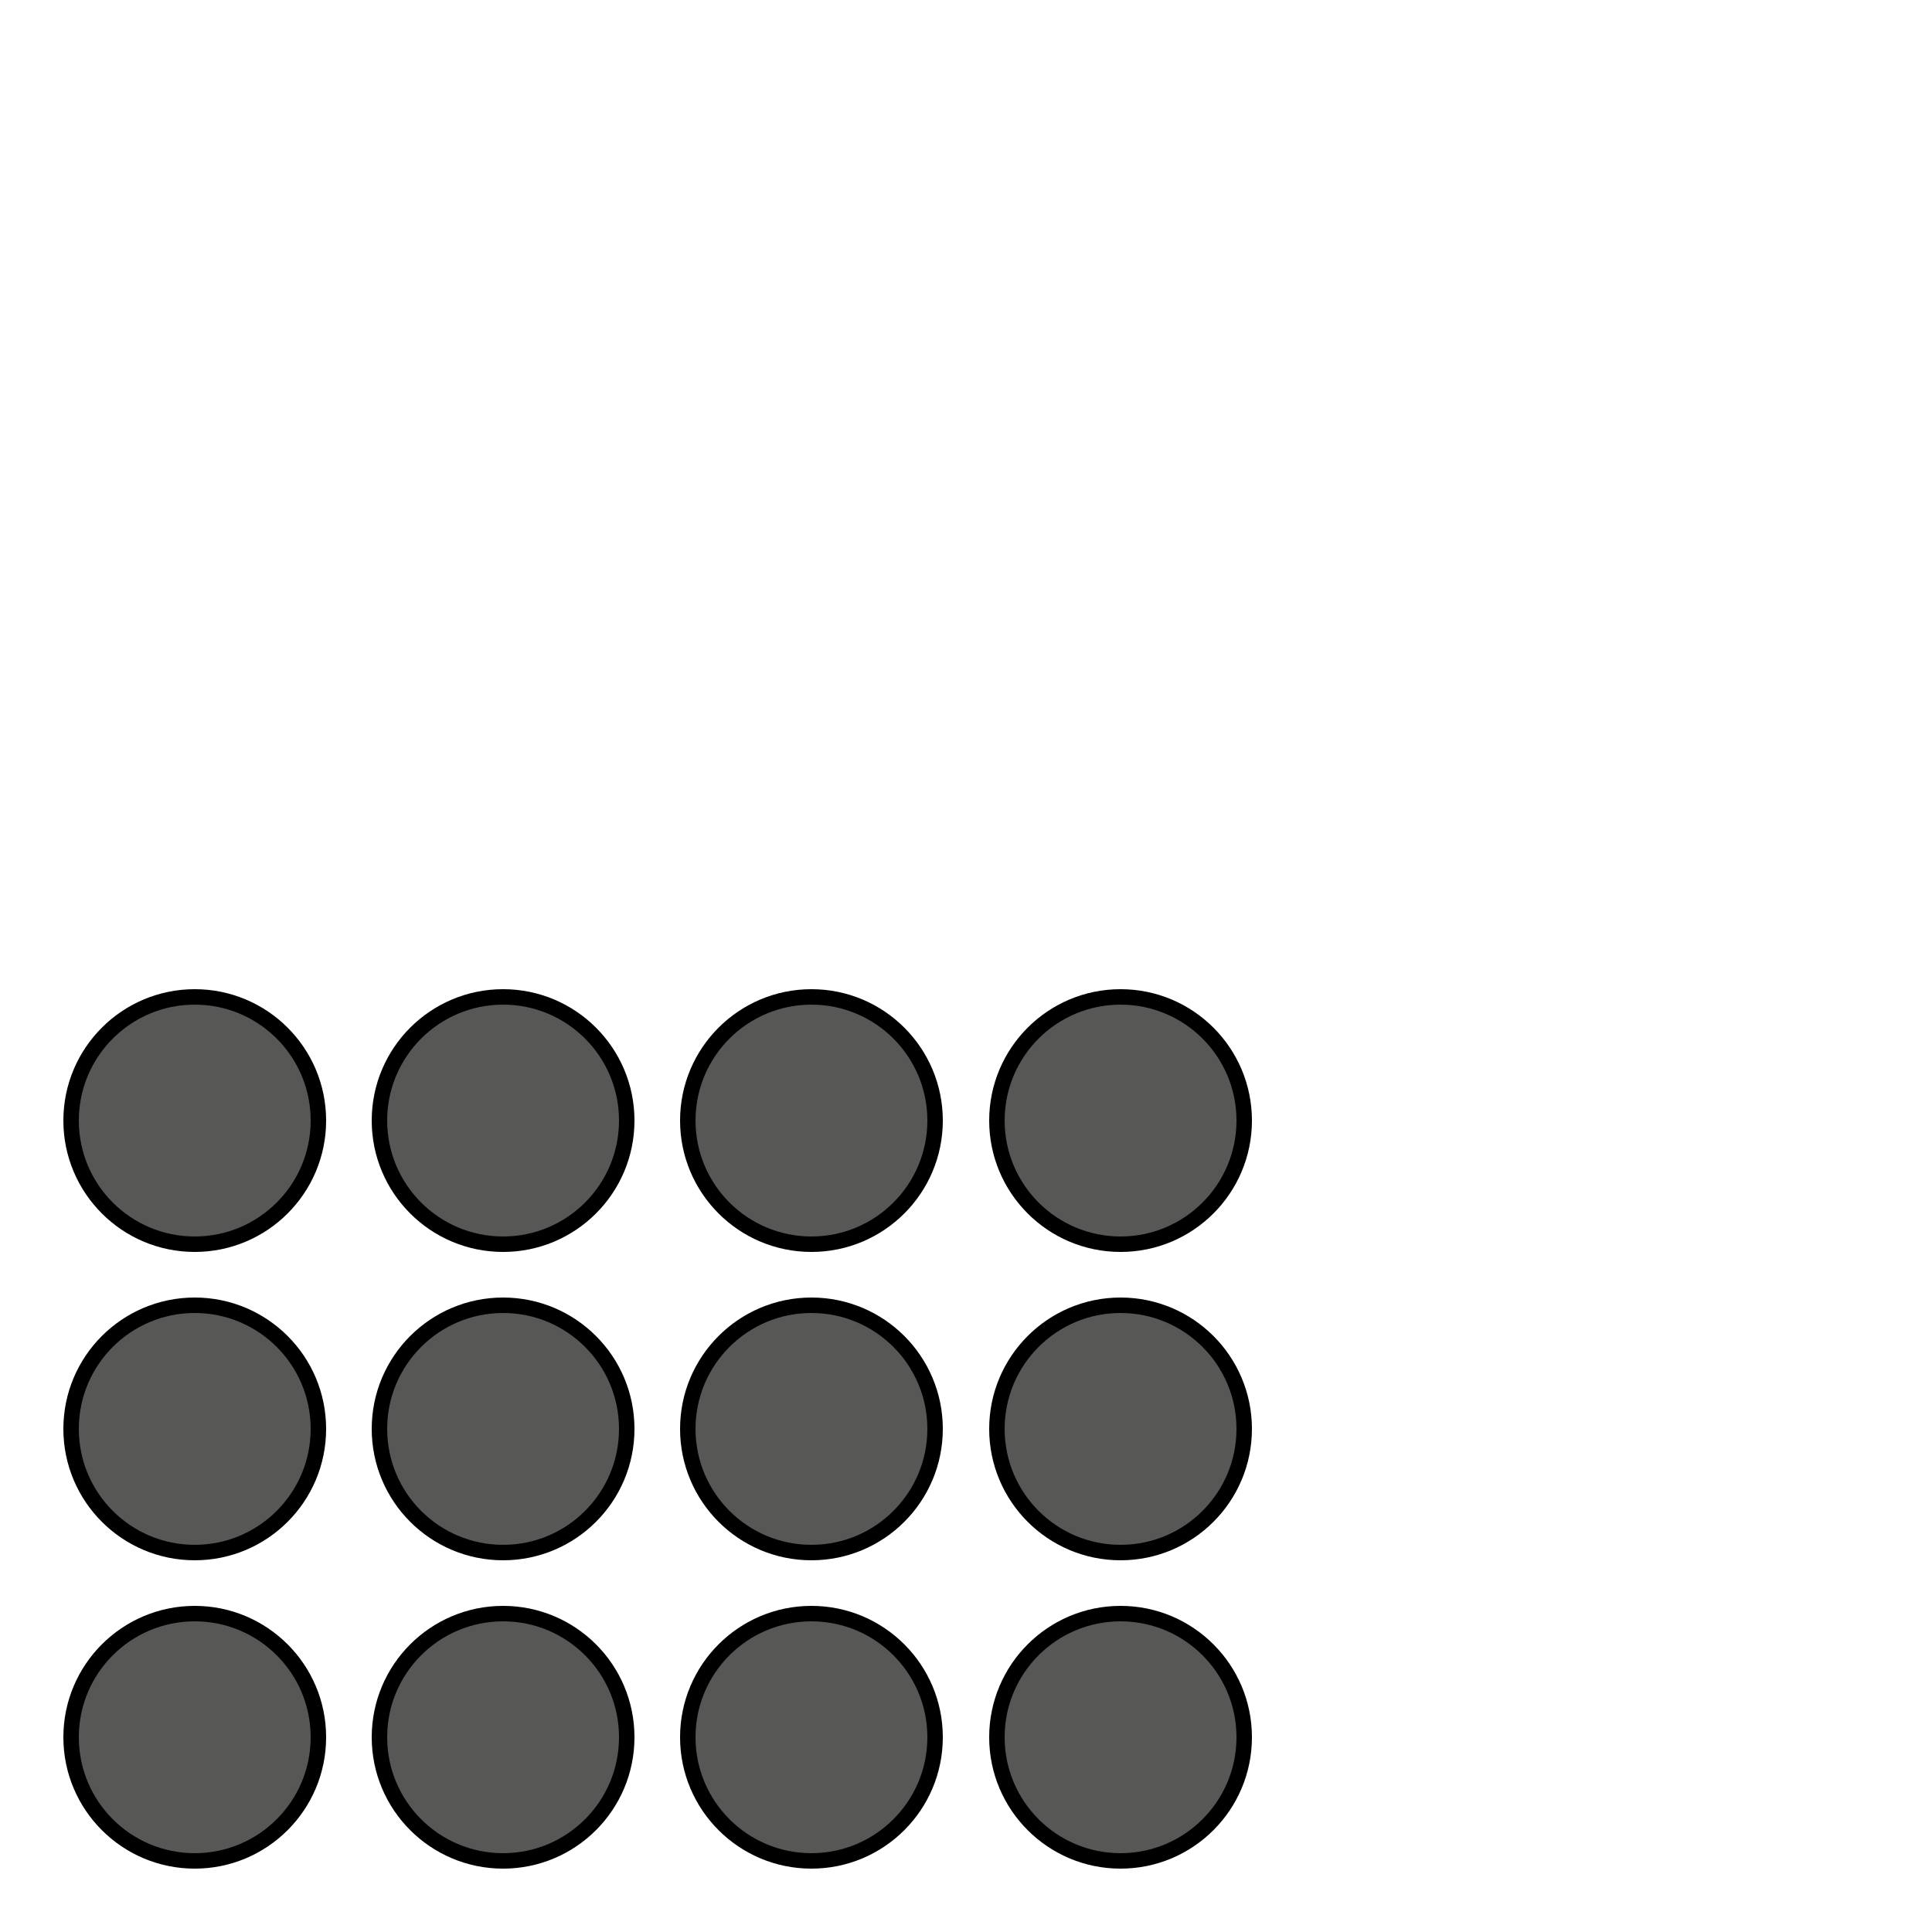
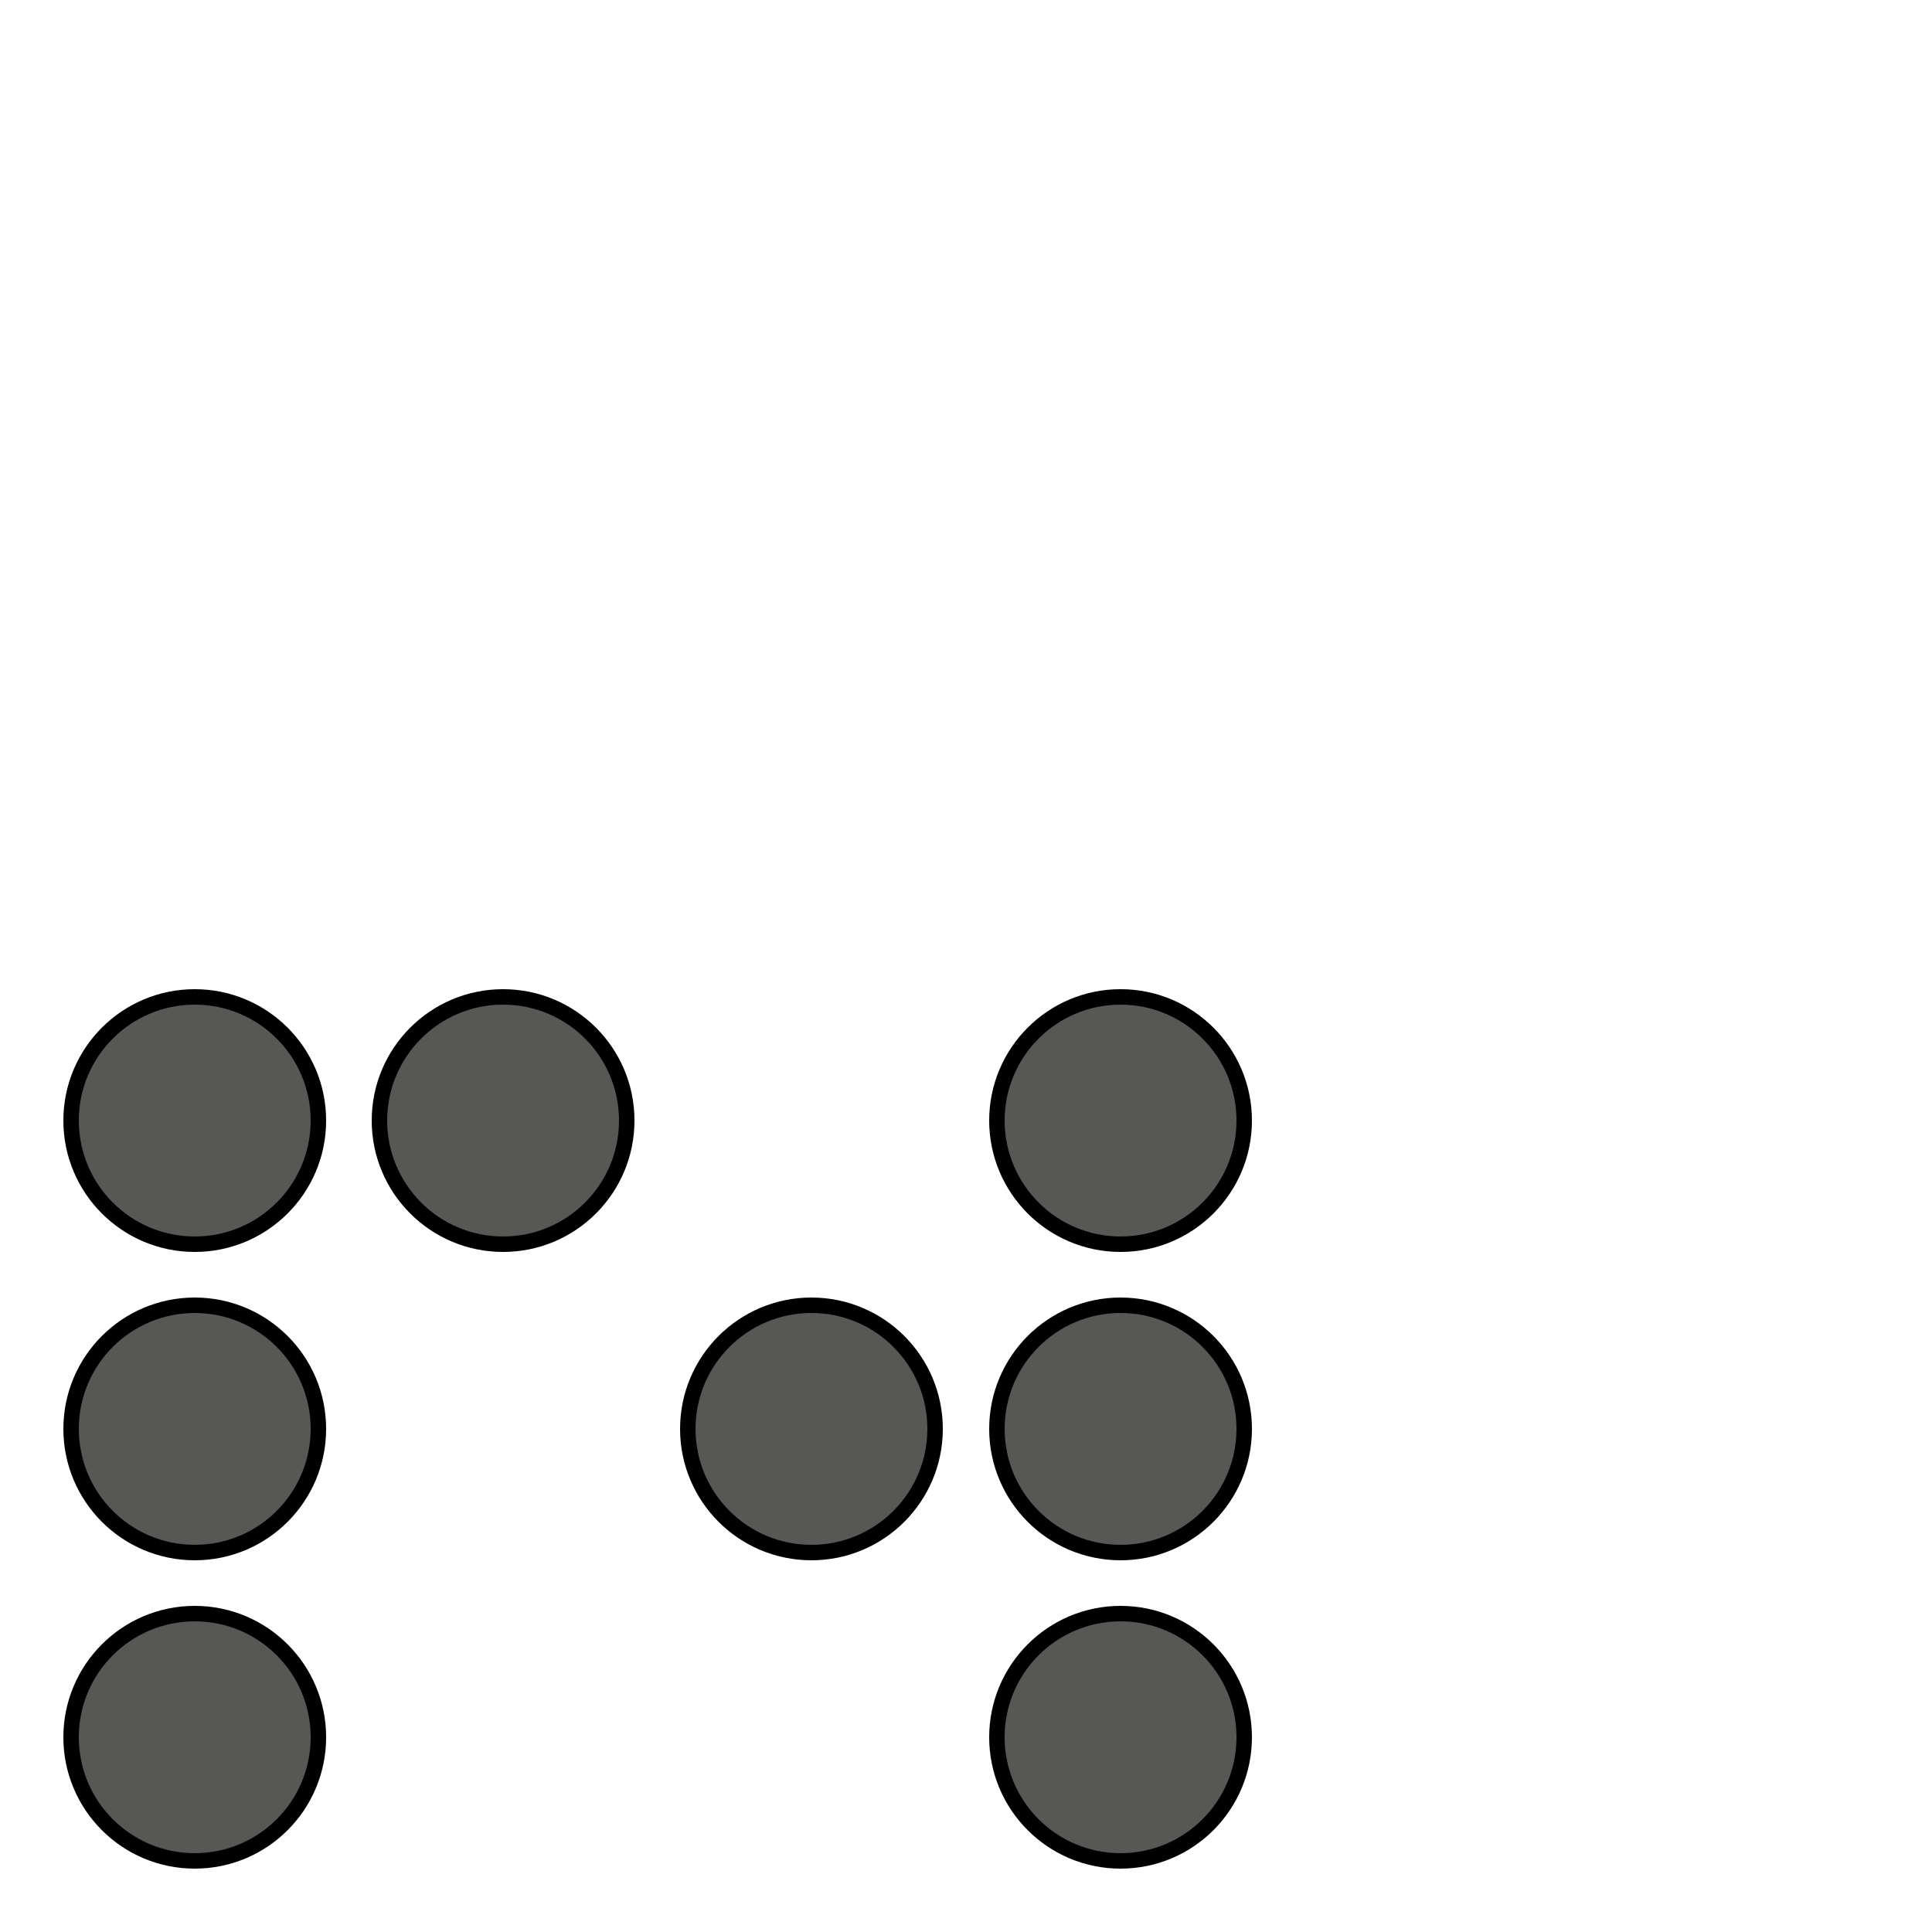
<svg xmlns="http://www.w3.org/2000/svg" x="0px" y="0px" viewBox="0 0 250 250" style="enable-background:new 0 0 250 250;" xml:space="preserve">
  <style type="text/css">
	.st0{fill:#575756;stroke:#000000;stroke-width:2;stroke-miterlimit:10;}
</style>
  <g id="Ebene_3">
</g>
  <g id="Ebene_1">
    <circle class="st0" cx="145" cy="145" r="16" />
    <circle class="st0" cx="65.1" cy="145" r="16" />
-     <circle class="st0" cx="105" cy="145" r="16" />
    <circle class="st0" cx="25.2" cy="145" r="16" />
    <circle class="st0" cx="145" cy="184.9" r="16" />
-     <circle class="st0" cx="65.1" cy="184.9" r="16" />
    <circle class="st0" cx="105" cy="184.9" r="16" />
    <circle class="st0" cx="25.2" cy="184.9" r="16" />
    <circle class="st0" cx="145" cy="224.8" r="16" />
-     <circle class="st0" cx="65.1" cy="224.8" r="16" />
-     <circle class="st0" cx="105" cy="224.8" r="16" />
    <circle class="st0" cx="25.2" cy="224.8" r="16" />
  </g>
</svg>